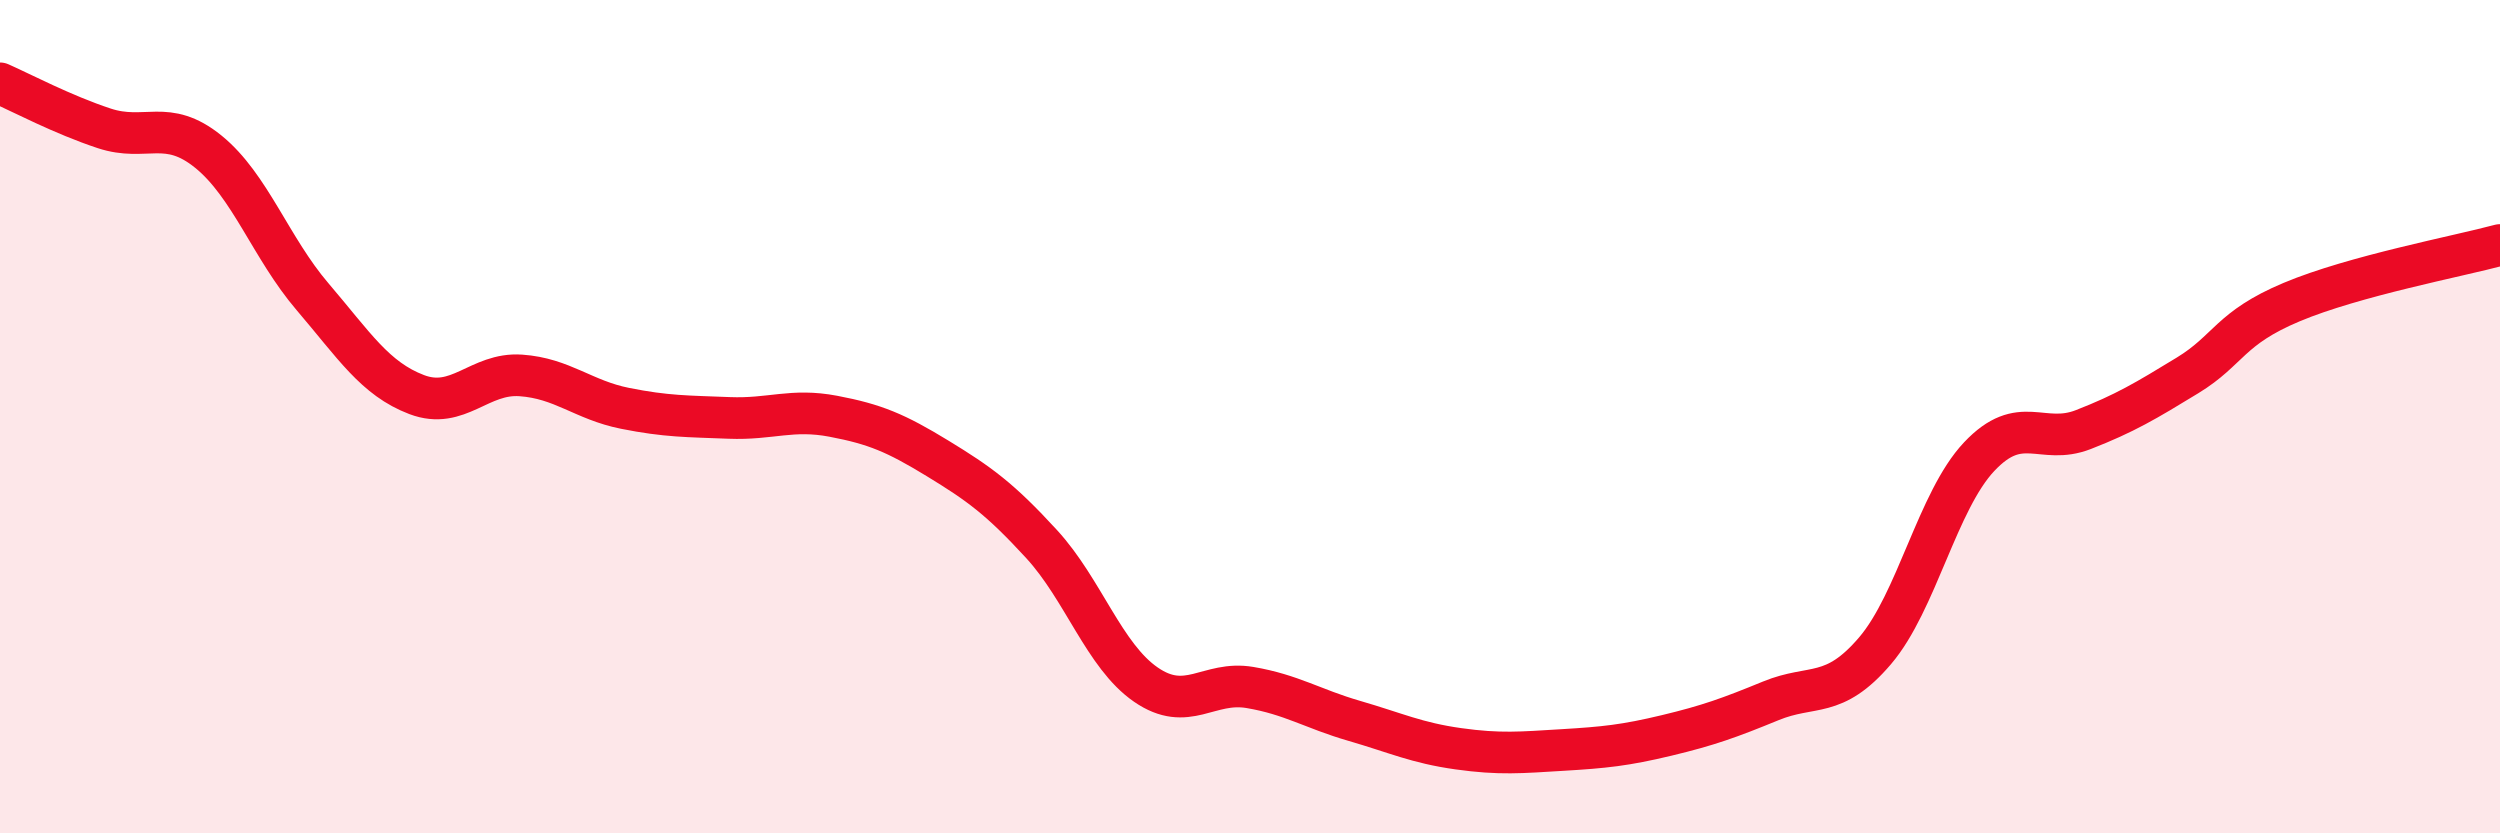
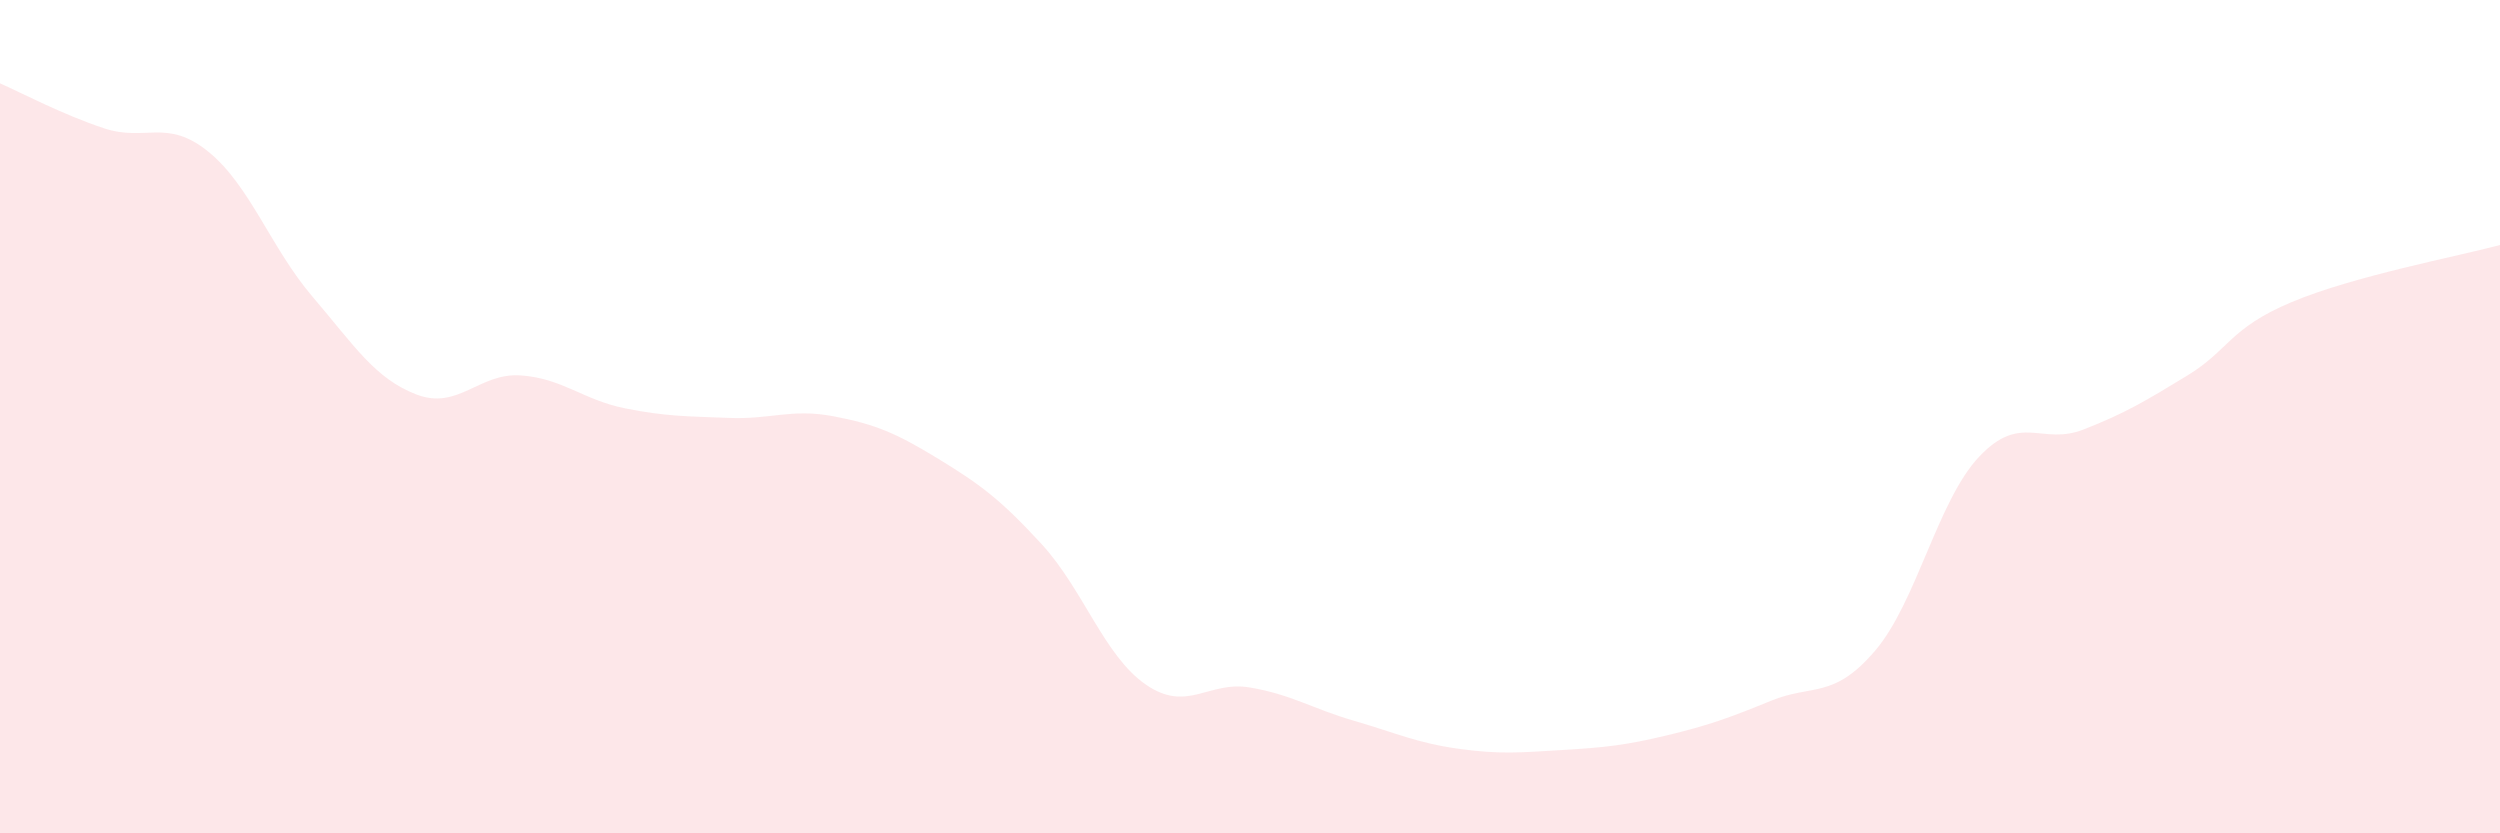
<svg xmlns="http://www.w3.org/2000/svg" width="60" height="20" viewBox="0 0 60 20">
  <path d="M 0,2 C 0.5,2.22 1.5,2.75 2.5,3.08 C 3.5,3.41 4,2.83 5,3.64 C 6,4.45 6.5,5.95 7.5,7.12 C 8.5,8.29 9,9.09 10,9.47 C 11,9.85 11.5,8.94 12.5,9.01 C 13.5,9.08 14,9.6 15,9.8 C 16,10 16.5,9.99 17.5,10.03 C 18.5,10.07 19,9.8 20,9.99 C 21,10.18 21.5,10.39 22.5,11 C 23.5,11.61 24,11.97 25,13.06 C 26,14.15 26.5,15.74 27.5,16.43 C 28.5,17.12 29,16.33 30,16.5 C 31,16.67 31.5,17.01 32.5,17.3 C 33.5,17.59 34,17.83 35,17.97 C 36,18.11 36.5,18.06 37.5,18 C 38.5,17.94 39,17.89 40,17.65 C 41,17.41 41.5,17.23 42.5,16.82 C 43.5,16.41 44,16.79 45,15.62 C 46,14.45 46.5,12.02 47.5,10.96 C 48.5,9.9 49,10.7 50,10.31 C 51,9.92 51.5,9.62 52.5,9.01 C 53.5,8.4 53.5,7.88 55,7.25 C 56.5,6.62 59,6.15 60,5.88L60 20L0 20Z" fill="#EB0A25" opacity="0.1" stroke-linecap="round" stroke-linejoin="round" />
-   <path d="M 0,2 C 0.5,2.22 1.5,2.75 2.5,3.08 C 3.5,3.41 4,2.83 5,3.64 C 6,4.45 6.5,5.95 7.5,7.12 C 8.5,8.29 9,9.09 10,9.47 C 11,9.85 11.5,8.94 12.5,9.01 C 13.5,9.08 14,9.6 15,9.8 C 16,10 16.5,9.99 17.5,10.03 C 18.5,10.07 19,9.8 20,9.99 C 21,10.18 21.5,10.39 22.5,11 C 23.5,11.61 24,11.97 25,13.06 C 26,14.15 26.5,15.74 27.5,16.43 C 28.5,17.12 29,16.33 30,16.5 C 31,16.67 31.5,17.01 32.5,17.3 C 33.5,17.59 34,17.83 35,17.97 C 36,18.11 36.5,18.06 37.5,18 C 38.5,17.94 39,17.89 40,17.65 C 41,17.41 41.5,17.23 42.5,16.82 C 43.5,16.41 44,16.79 45,15.62 C 46,14.45 46.5,12.02 47.5,10.96 C 48.5,9.9 49,10.7 50,10.31 C 51,9.92 51.5,9.62 52.5,9.01 C 53.5,8.4 53.5,7.88 55,7.25 C 56.5,6.62 59,6.15 60,5.88" stroke="#EB0A25" stroke-width="1" fill="none" stroke-linecap="round" stroke-linejoin="round" />
</svg>